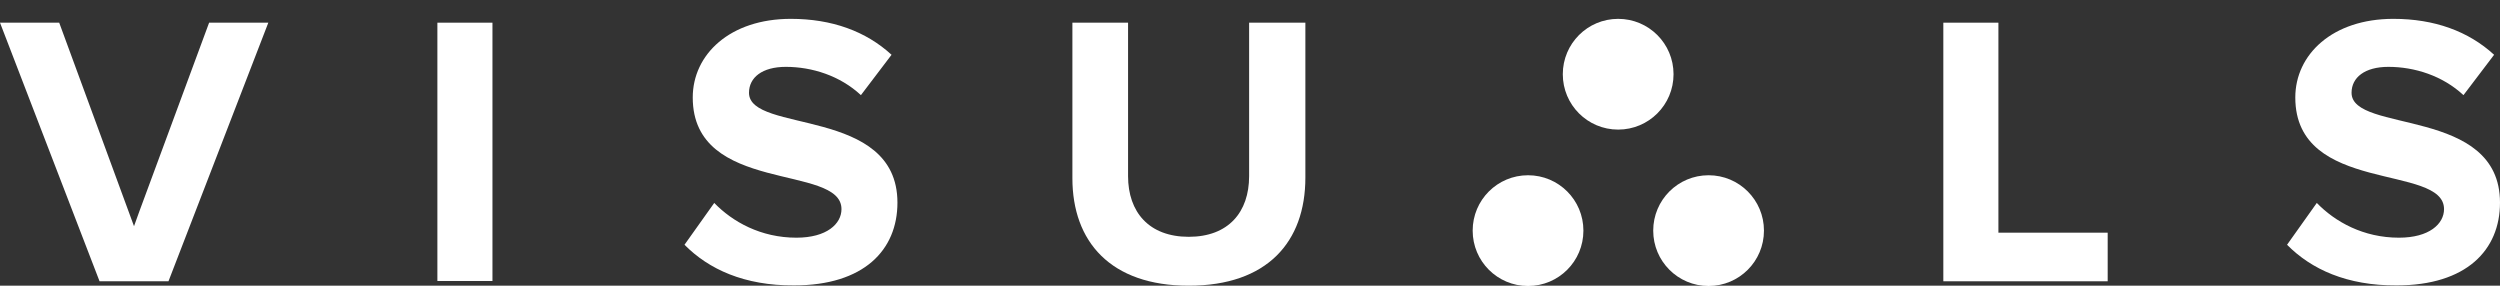
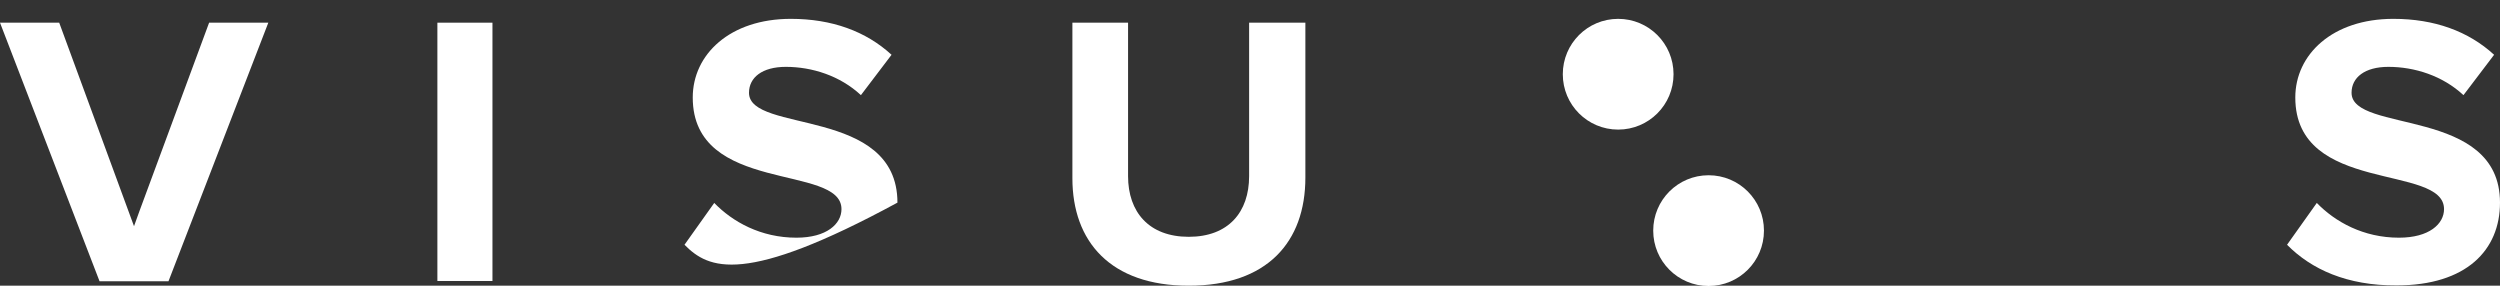
<svg xmlns="http://www.w3.org/2000/svg" id="Layer_1" x="0px" y="0px" viewBox="0 0 848.8 97" style="enable-background:new 0 0 848.8 97;" xml:space="preserve">
  <rect x="0" y="0" width="848.8" height="97" fill="#333333" stroke="none" />
  <style type="text/css"> .st0{fill:#FFFFFF;} </style>
  <polygon class="st0" points="47.3,71.8 45.5,76.8 45.5,76.7 45.5,76.8 20.1,7.7 0,7.7 33.8,95.5 57.2,95.5 91.1,7.7 71,7.7 " />
  <rect x="148.5" y="7.7" class="st0" width="18.7" height="87.7" />
-   <path class="st0" d="M232.4,83.1l10.1-14.2c6.2,6.4,15.8,11.8,27.9,11.8c10.3,0,15.3-4.7,15.3-9.7c0-15.5-50.5-4.9-50.5-37.9 c0-14.6,12.6-26.7,33.3-26.7c13.9,0,25.5,4.2,34.2,12.2l-10.4,13.7c-7.1-6.6-16.6-9.6-25.5-9.6c-8,0-12.5,3.6-12.5,8.8 c0,13.9,50.4,4.6,50.4,37.3c0,16.1-11.4,28.1-35.1,28.1C252.7,97,240.6,91.4,232.4,83.1" />
+   <path class="st0" d="M232.4,83.1l10.1-14.2c6.2,6.4,15.8,11.8,27.9,11.8c10.3,0,15.3-4.7,15.3-9.7c0-15.5-50.5-4.9-50.5-37.9 c0-14.6,12.6-26.7,33.3-26.7c13.9,0,25.5,4.2,34.2,12.2l-10.4,13.7c-7.1-6.6-16.6-9.6-25.5-9.6c-8,0-12.5,3.6-12.5,8.8 c0,13.9,50.4,4.6,50.4,37.3C252.7,97,240.6,91.4,232.4,83.1" />
  <path class="st0" d="M364.1,60.5V7.7H383v52.1c0,12.2,7.1,20.6,20.6,20.6s20.5-8.4,20.5-20.6V7.7h19.1v52.6 c0,21.8-12.9,36.7-39.6,36.7C377,97,364.1,82,364.1,60.5" />
-   <polygon class="st0" points="659.8,95.5 659.8,7.7 678.5,7.7 678.5,79 715.6,79 715.6,95.5 " />
  <path class="st0" d="M776.5,83.1l10.1-14.2c6.2,6.4,15.8,11.8,27.9,11.8c10.3,0,15.3-4.7,15.3-9.7c0-15.5-50.5-4.9-50.5-37.9 c0-14.6,12.6-26.7,33.3-26.7c13.9,0,25.5,4.2,34.2,12.2l-10.4,13.7c-7.1-6.6-16.6-9.6-25.5-9.6c-8,0-12.5,3.6-12.5,8.8 c0,13.9,50.4,4.6,50.4,37.3c0,16.1-11.4,28.1-35.1,28.1C796.8,97,784.7,91.4,776.5,83.1" />
  <path class="st0" d="M568.2,25.2c0,10.4-8.4,18.8-18.8,18.8c-10.4,0-18.8-8.4-18.8-18.8s8.4-18.8,18.8-18.8 C559.8,6.4,568.2,14.8,568.2,25.2" />
-   <path class="st0" d="M537.6,78.3c0,10.4-8.4,18.8-18.8,18.8c-10.4,0-18.8-8.4-18.8-18.8s8.4-18.8,18.8-18.8 C529.2,59.5,537.6,67.9,537.6,78.3" />
  <path class="st0" d="M598.9,78.3c0,10.4-8.4,18.8-18.8,18.8c-10.4,0-18.8-8.4-18.8-18.8s8.4-18.8,18.8-18.8 C590.5,59.5,598.9,67.9,598.9,78.3" />
</svg>